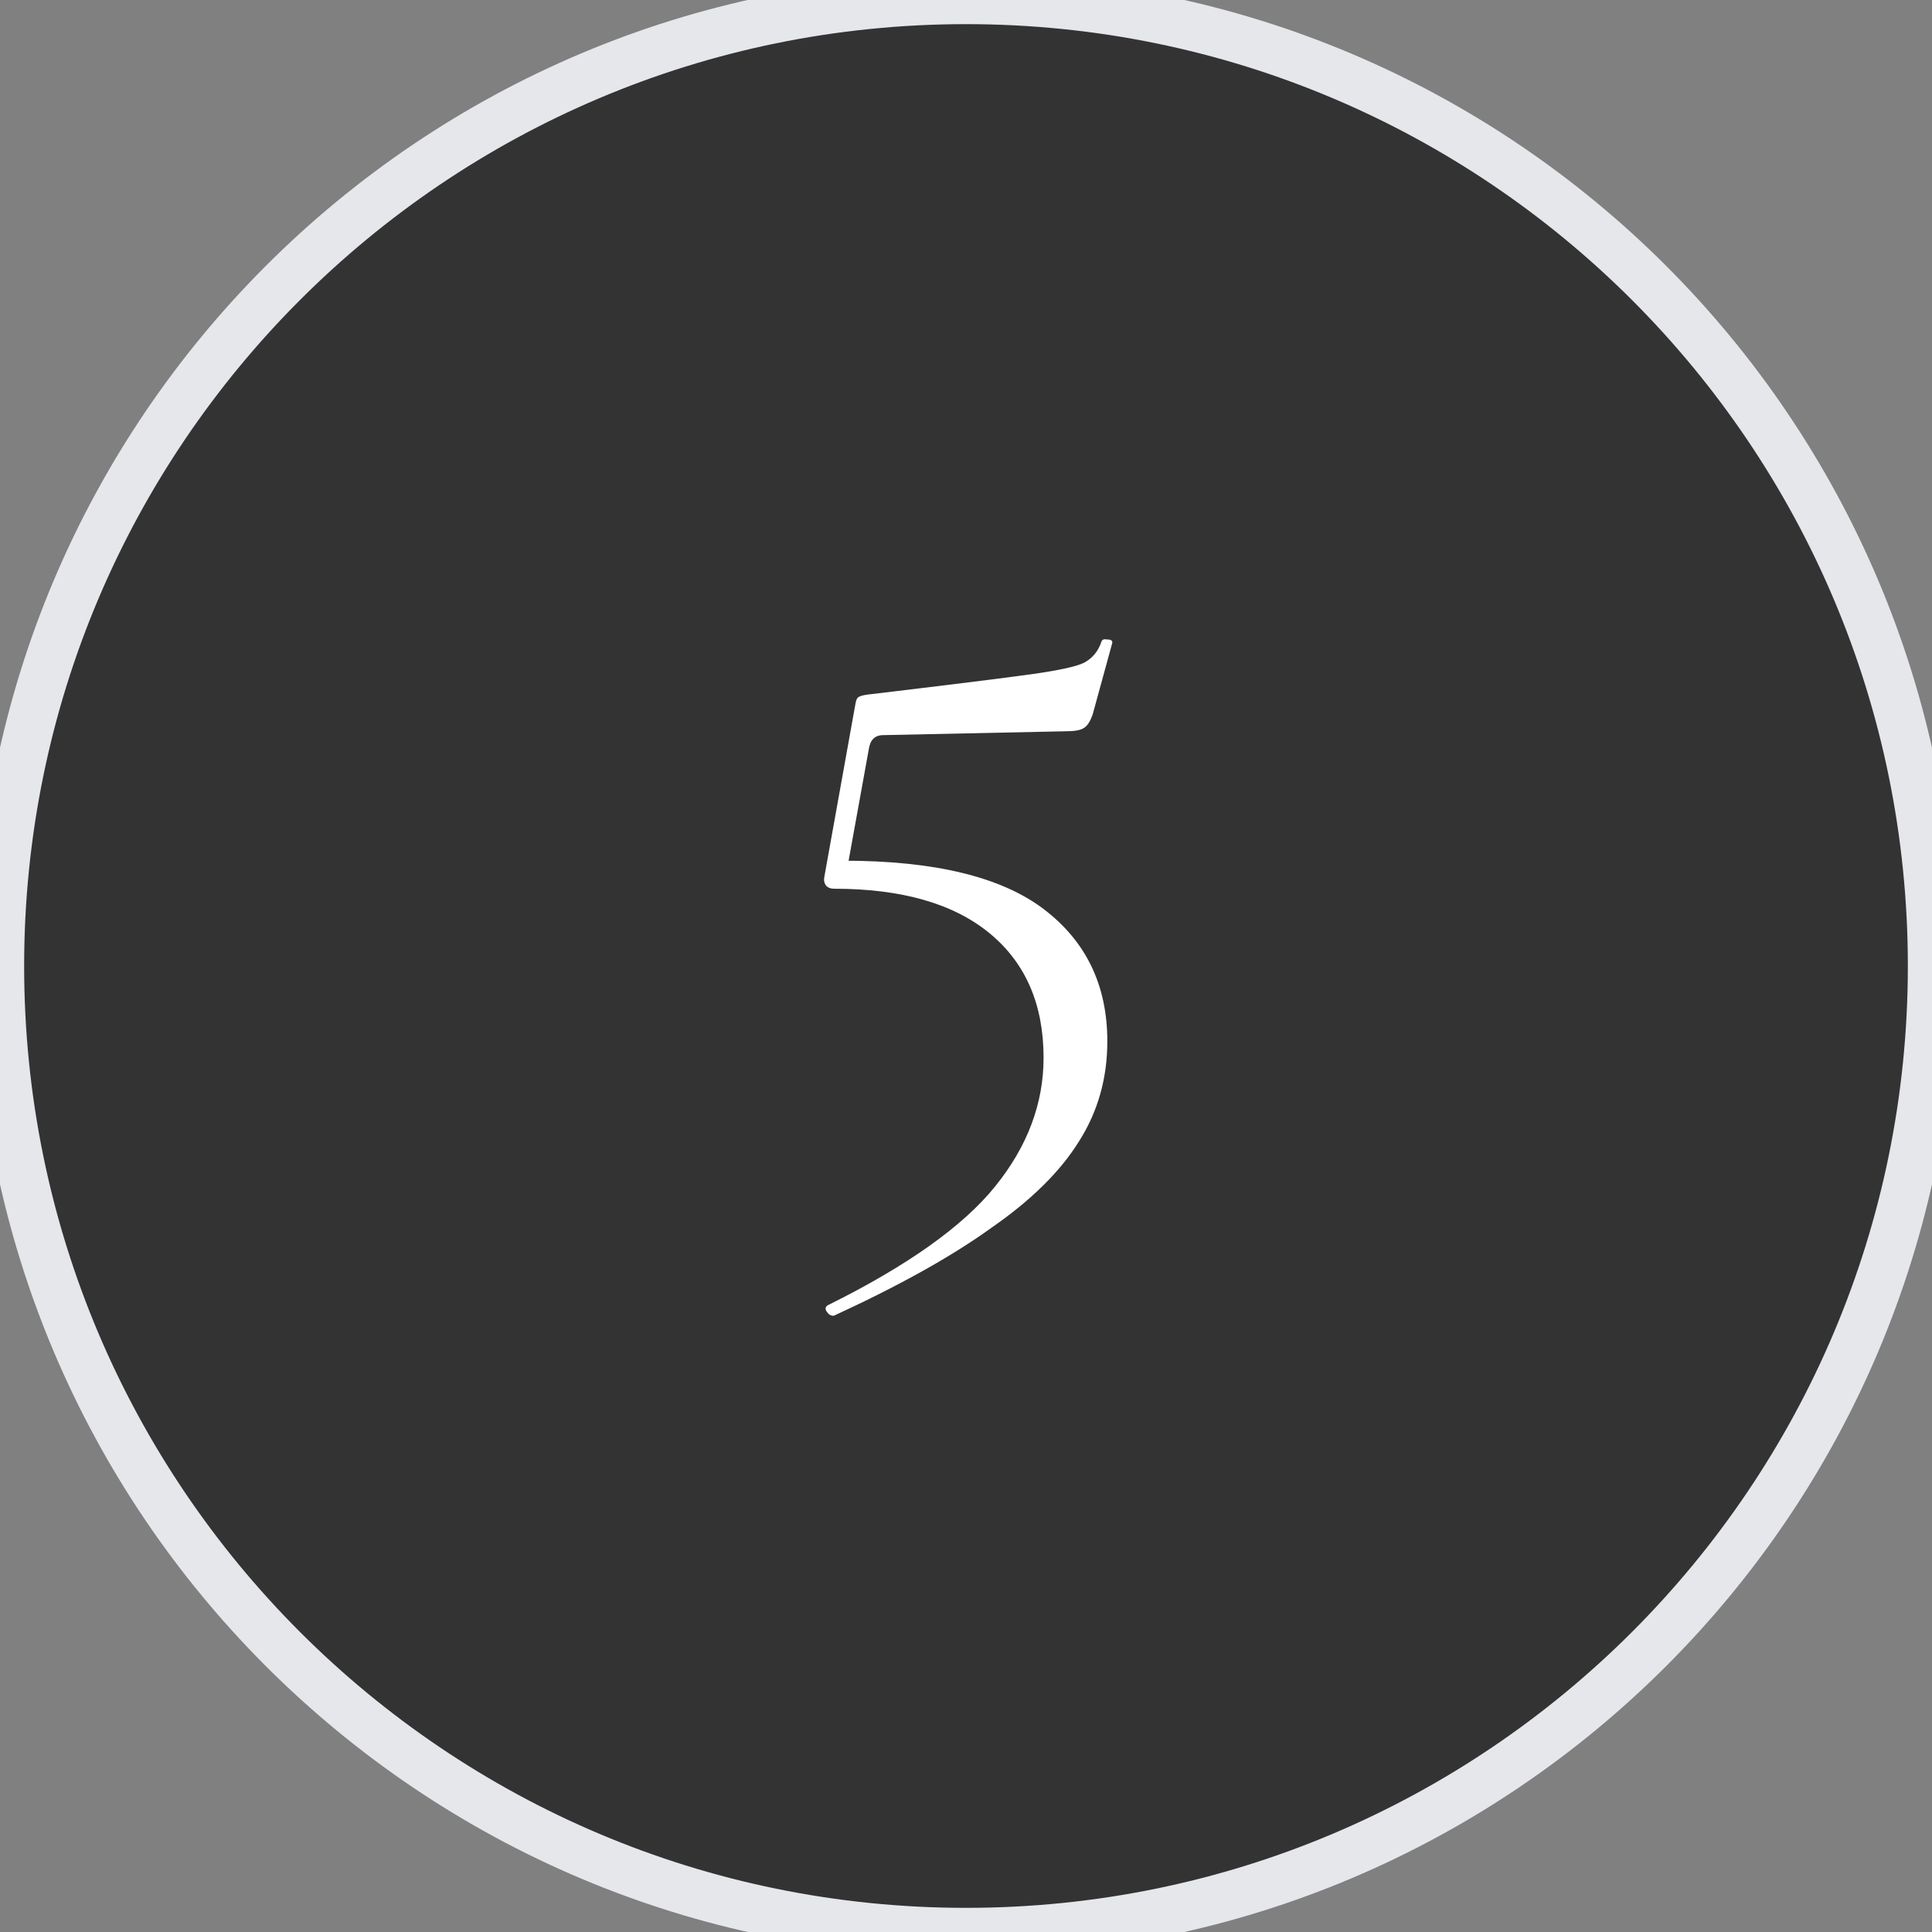
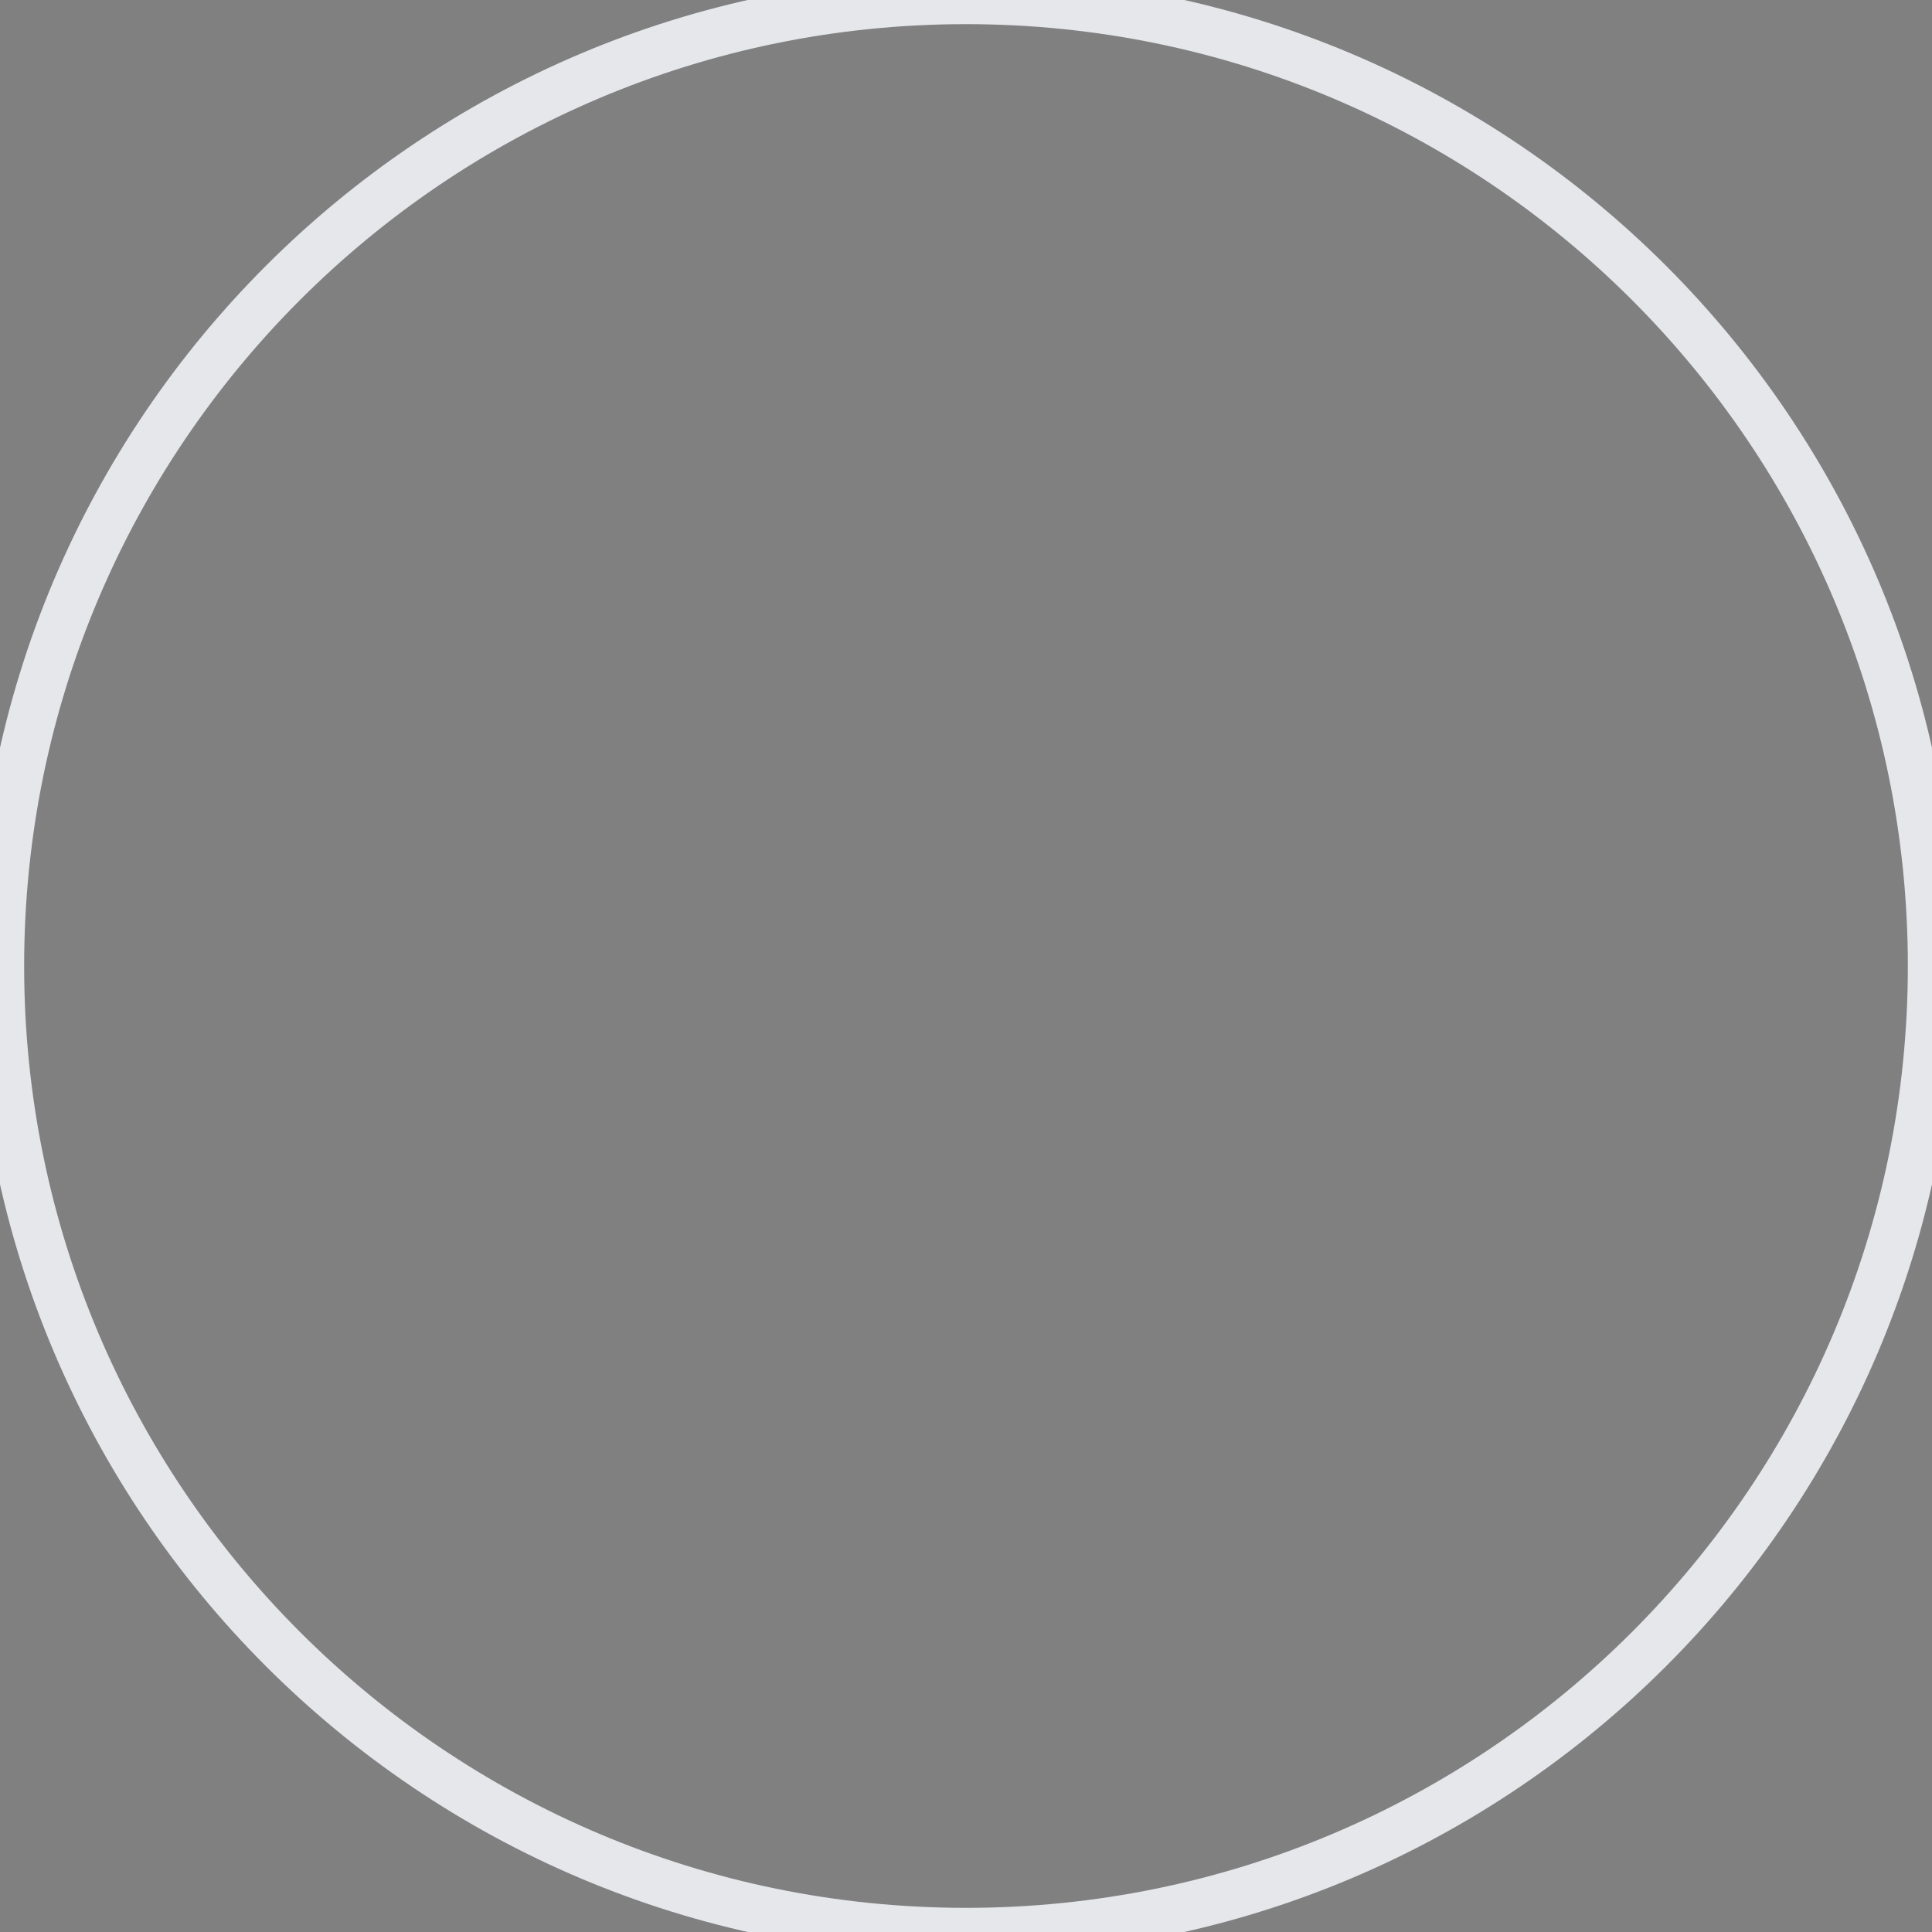
<svg xmlns="http://www.w3.org/2000/svg" width="40" height="40" viewBox="0 0 40 40" fill="none">
  <rect x="0" y="0" width="40" height="40" fill="#808080" stroke="none" />
-   <path d="M20 0C31.046 0 40 8.954 40 20C40 31.046 31.046 40 20 40C8.954 40 0 31.046 0 20C0 8.954 8.954 0 20 0Z" fill="#333333" />
  <path d="M20 0C31.046 0 40 8.954 40 20C40 31.046 31.046 40 20 40C8.954 40 0 31.046 0 20C0 8.954 8.954 0 20 0Z" stroke="#E5E7EB" />
-   <path d="M17.466 17.82C19.346 17.82 20.726 18.154 21.606 18.82C22.486 19.487 22.926 20.4 22.926 21.56C22.926 22.32 22.733 23.007 22.346 23.62C21.96 24.247 21.353 24.847 20.526 25.42C19.713 26.007 18.626 26.614 17.266 27.24H17.246C17.193 27.24 17.146 27.207 17.106 27.14C17.08 27.087 17.093 27.047 17.146 27.02C18.786 26.207 19.94 25.387 20.606 24.56C21.273 23.734 21.606 22.847 21.606 21.9C21.606 20.794 21.233 19.934 20.486 19.32C19.74 18.707 18.666 18.4 17.266 18.4C17.2 18.4 17.146 18.38 17.106 18.34C17.066 18.287 17.053 18.227 17.066 18.16L17.706 14.6C17.72 14.507 17.74 14.454 17.766 14.44C17.793 14.414 17.86 14.394 17.966 14.38C19.646 14.18 20.773 14.04 21.346 13.96C21.92 13.88 22.286 13.8 22.446 13.72C22.62 13.627 22.74 13.48 22.806 13.28C22.82 13.24 22.86 13.227 22.926 13.24C23.006 13.24 23.04 13.267 23.026 13.32L22.626 14.78C22.573 14.94 22.506 15.04 22.426 15.08C22.36 15.12 22.24 15.14 22.066 15.14L18.286 15.22C18.113 15.22 18.013 15.32 17.986 15.52L17.486 18.28L17.466 17.82Z" fill="white" />
</svg>